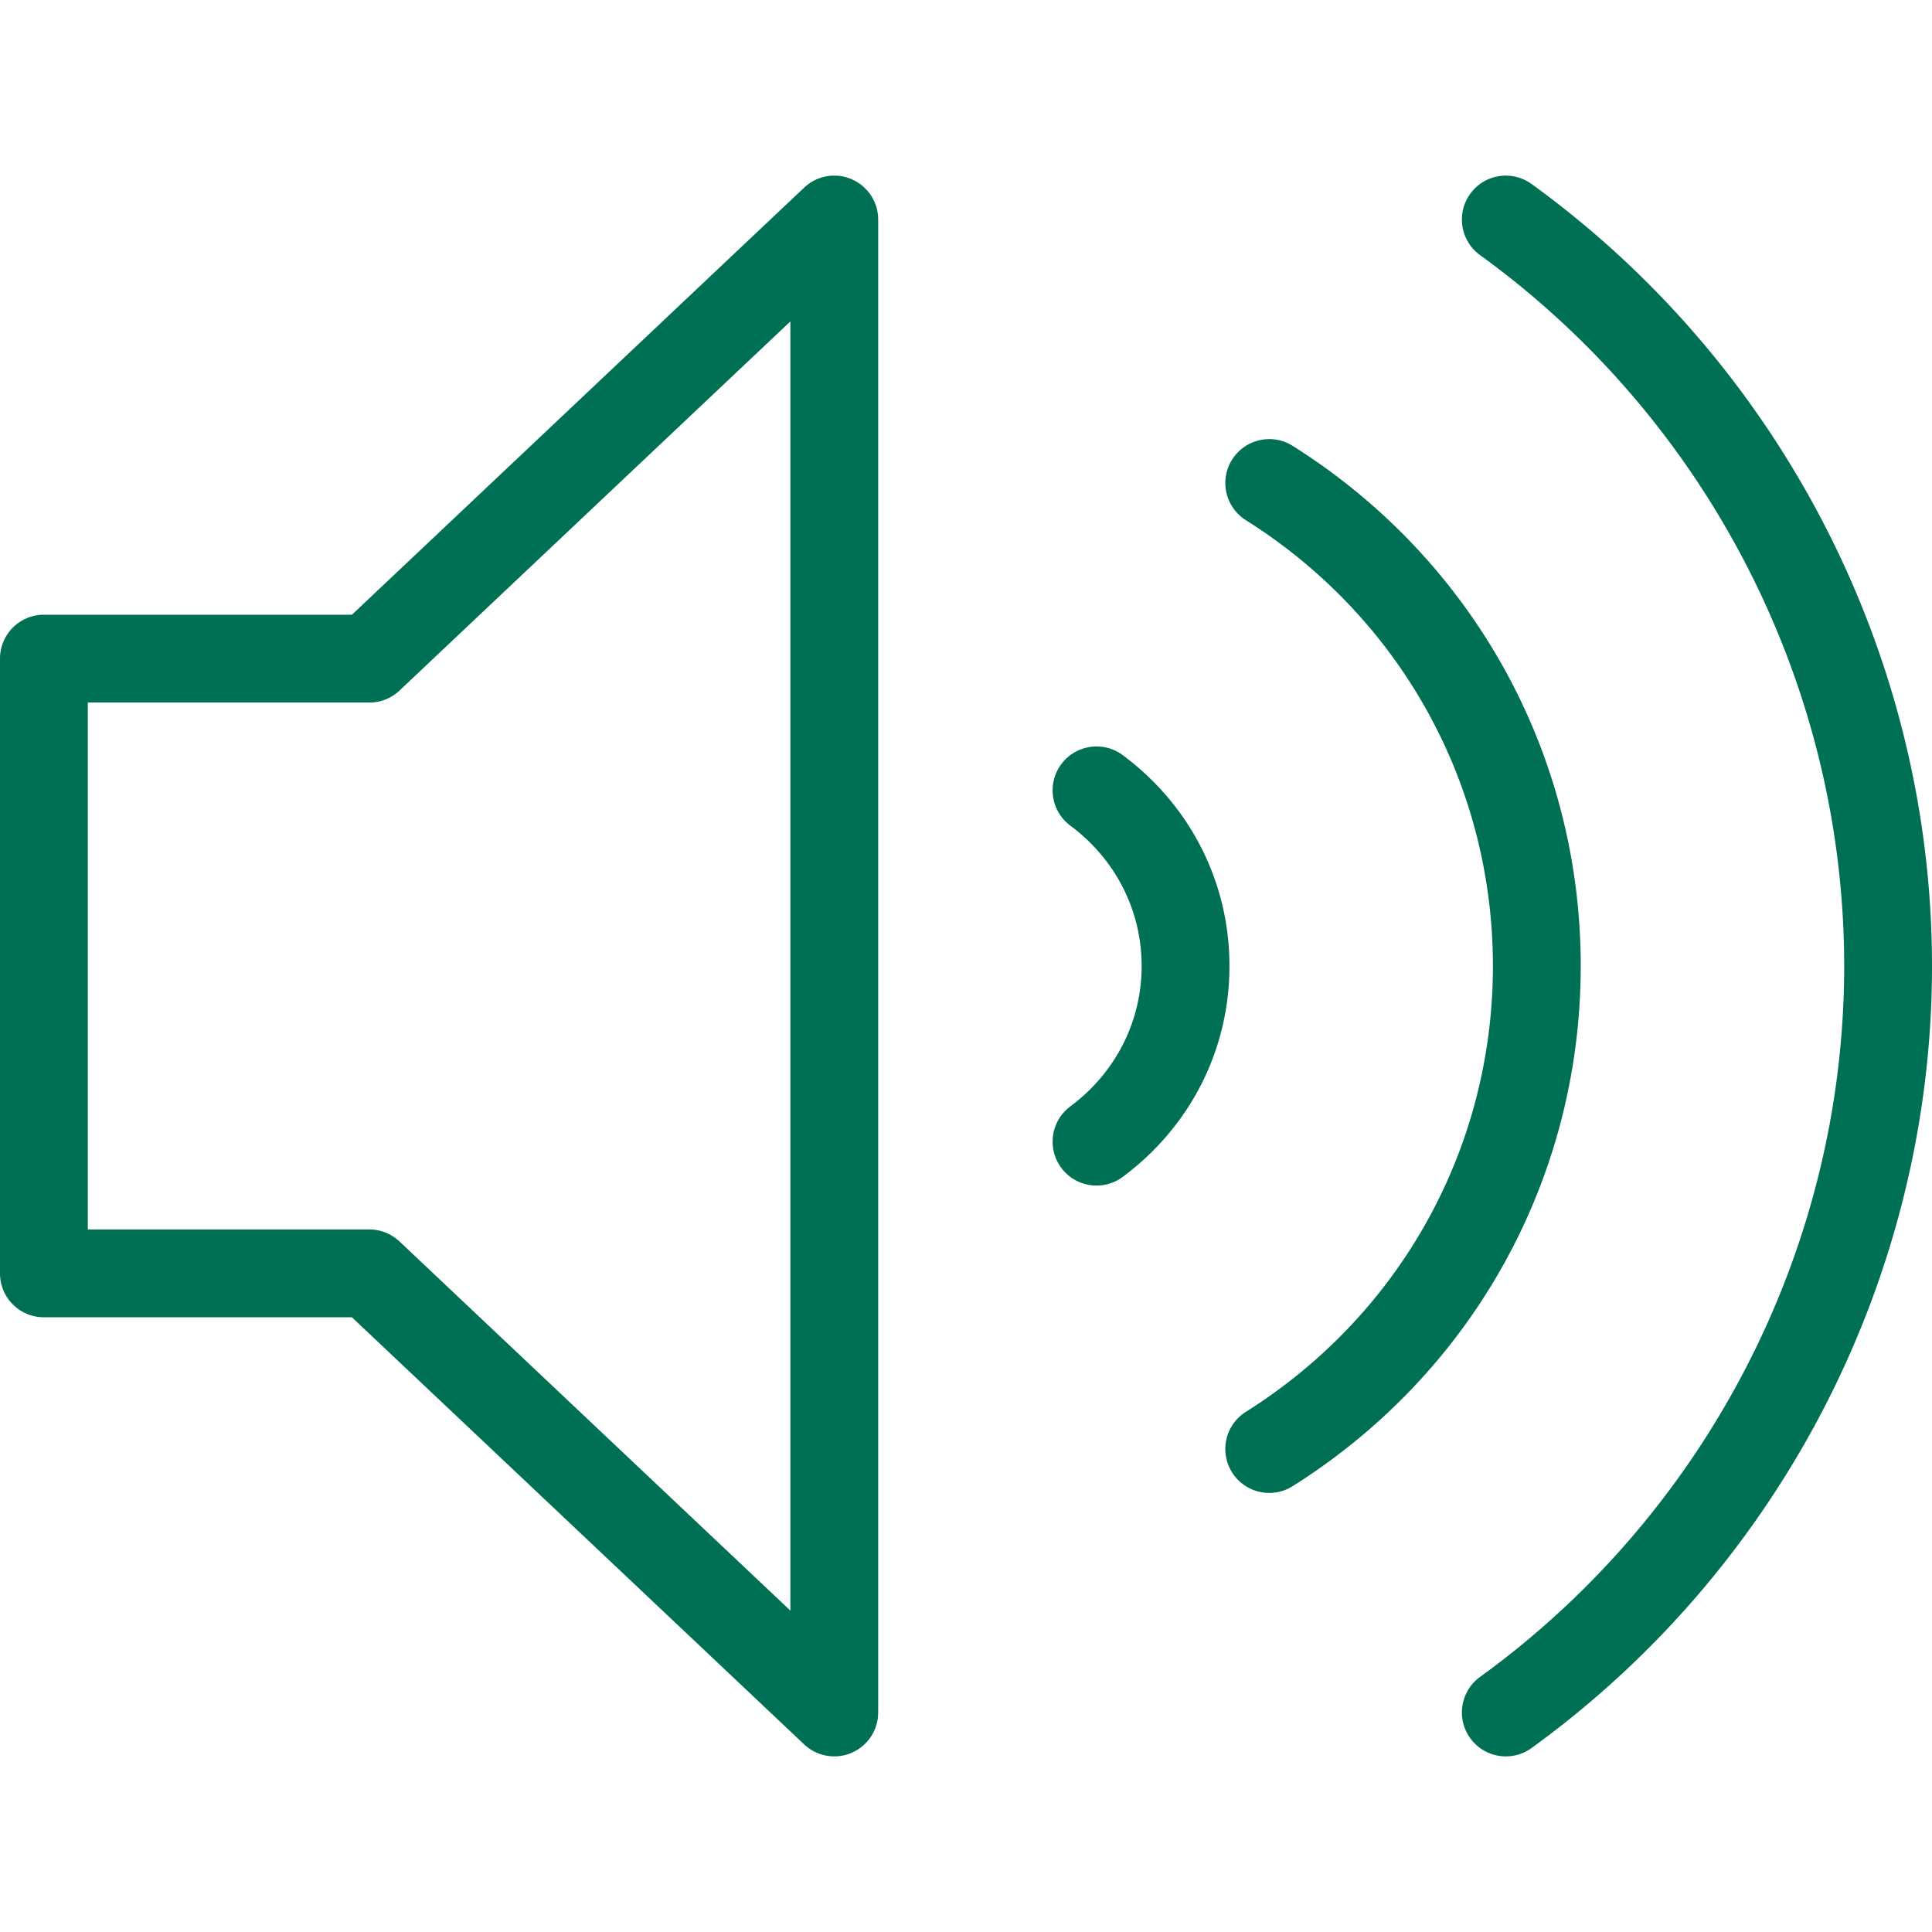
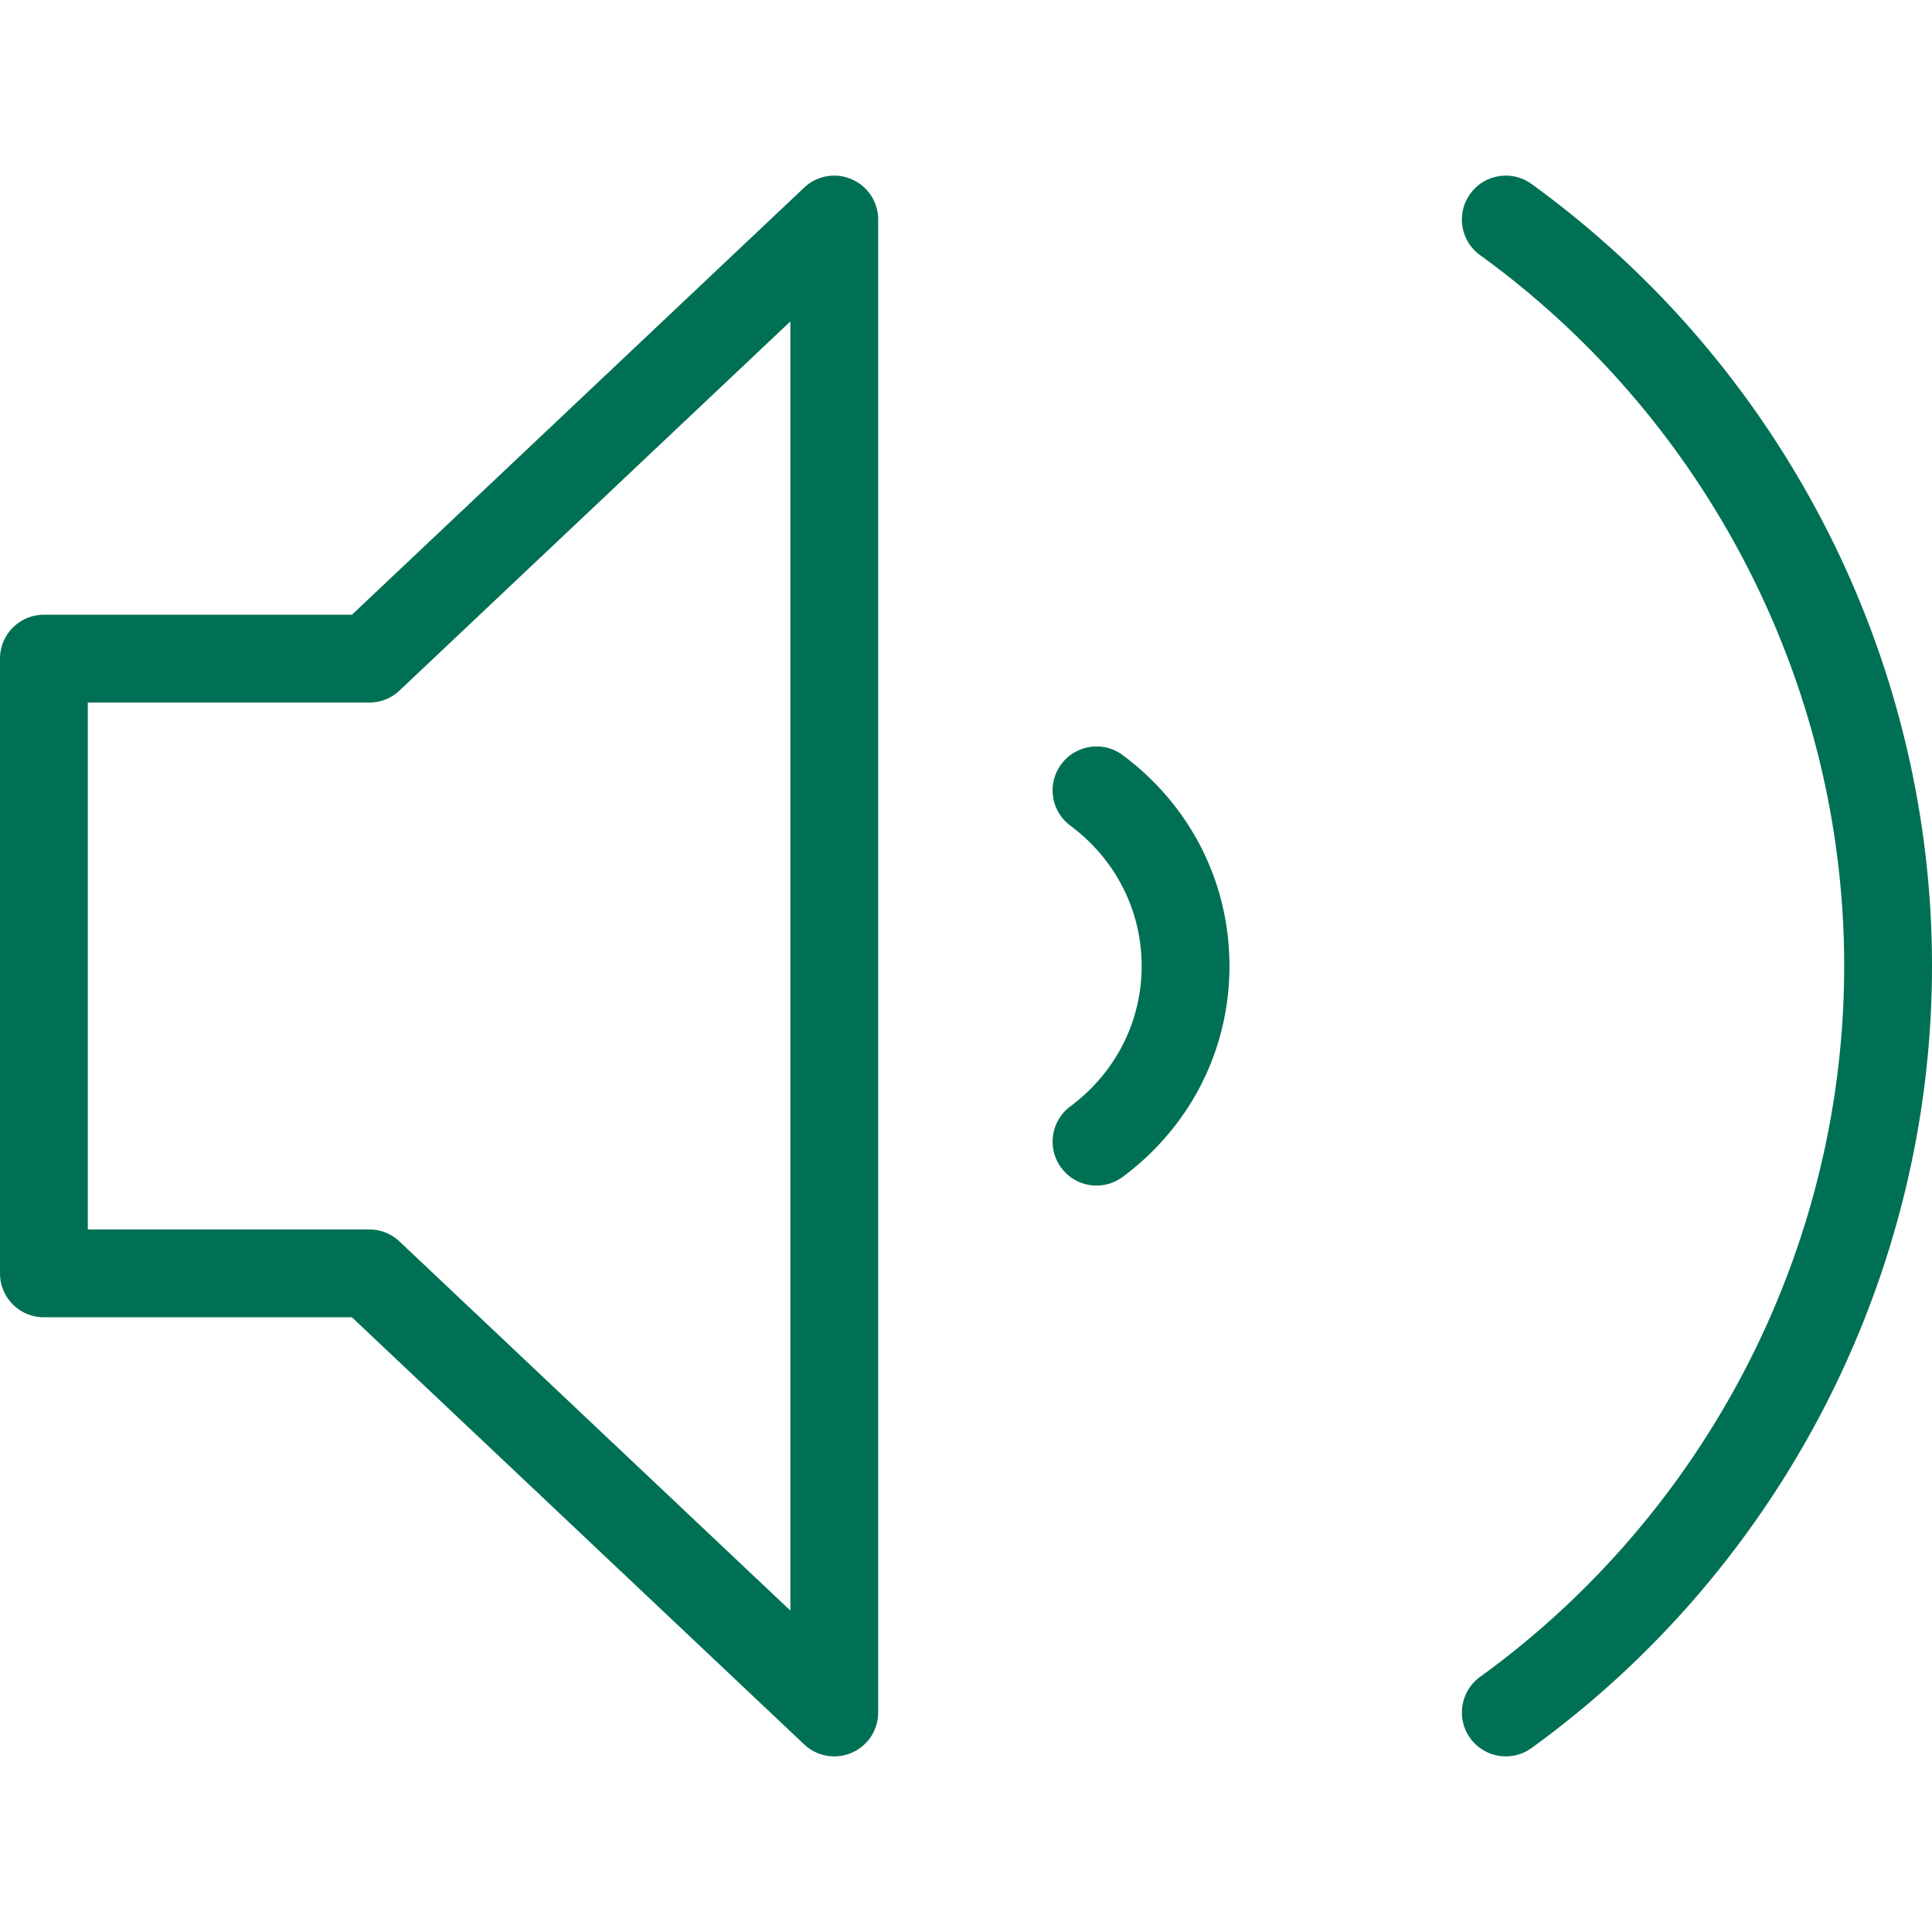
<svg xmlns="http://www.w3.org/2000/svg" width="512" height="512" x="0" y="0" viewBox="0 0 469.333 469.333" style="enable-background:new 0 0 512 512" xml:space="preserve" class="">
  <g>
    <path d="M206.885 43.544c-3.875-1.698-8.448-.896-11.542 2.042L85.49 149.336H10.667A10.66 10.66 0 0 0 0 160.002v149.333a10.66 10.66 0 0 0 10.667 10.667H85.49l109.854 103.75a10.631 10.631 0 0 0 7.323 2.917c1.427 0 2.865-.281 4.219-.875a10.644 10.644 0 0 0 6.448-9.792V53.336a10.647 10.647 0 0 0-6.449-9.792zM192 391.252l-94.948-89.667a10.653 10.653 0 0 0-7.323-2.917H21.333v-128h68.396c2.719 0 5.344-1.042 7.323-2.917L192 78.086v313.166zM372.063 44.7c-4.813-3.469-11.469-2.385-14.896 2.375-3.458 4.771-2.396 11.438 2.375 14.896C414.938 102.096 448 166.659 448 234.669s-33.063 132.573-88.458 172.698c-4.771 3.458-5.833 10.125-2.375 14.896a10.658 10.658 0 0 0 8.646 4.406c2.167 0 4.354-.656 6.25-2.031 60.906-44.125 97.271-115.146 97.271-189.969-.001-74.823-36.365-145.844-97.271-189.969z" fill="#007054" data-original="#000000" class="" opacity="1" />
-     <path d="M314.01 108.304c-4.948-3.125-11.563-1.635-14.708 3.354-3.135 4.979-1.635 11.563 3.354 14.708 37.573 23.646 60.01 64.135 60.01 108.302s-22.438 84.656-60.01 108.302c-4.99 3.146-6.49 9.729-3.354 14.708a10.66 10.66 0 0 0 9.042 4.99c1.938 0 3.906-.531 5.667-1.635C357.833 333.45 384 286.221 384 234.669c0-51.552-26.167-98.781-69.99-126.365z" fill="#007054" data-original="#000000" class="" opacity="1" />
    <path d="M272.75 183.45c-4.729-3.531-11.406-2.531-14.927 2.177-3.521 4.729-2.542 11.417 2.177 14.927 11.021 8.208 17.333 20.635 17.333 34.115 0 13.479-6.313 25.906-17.333 34.115-4.719 3.51-5.698 10.198-2.177 14.927a10.634 10.634 0 0 0 8.563 4.292c2.208 0 4.448-.688 6.365-2.115 16.469-12.26 25.917-30.937 25.917-51.219s-9.449-38.958-25.918-51.219z" fill="#007054" data-original="#000000" class="" opacity="1" />
  </g>
</svg>